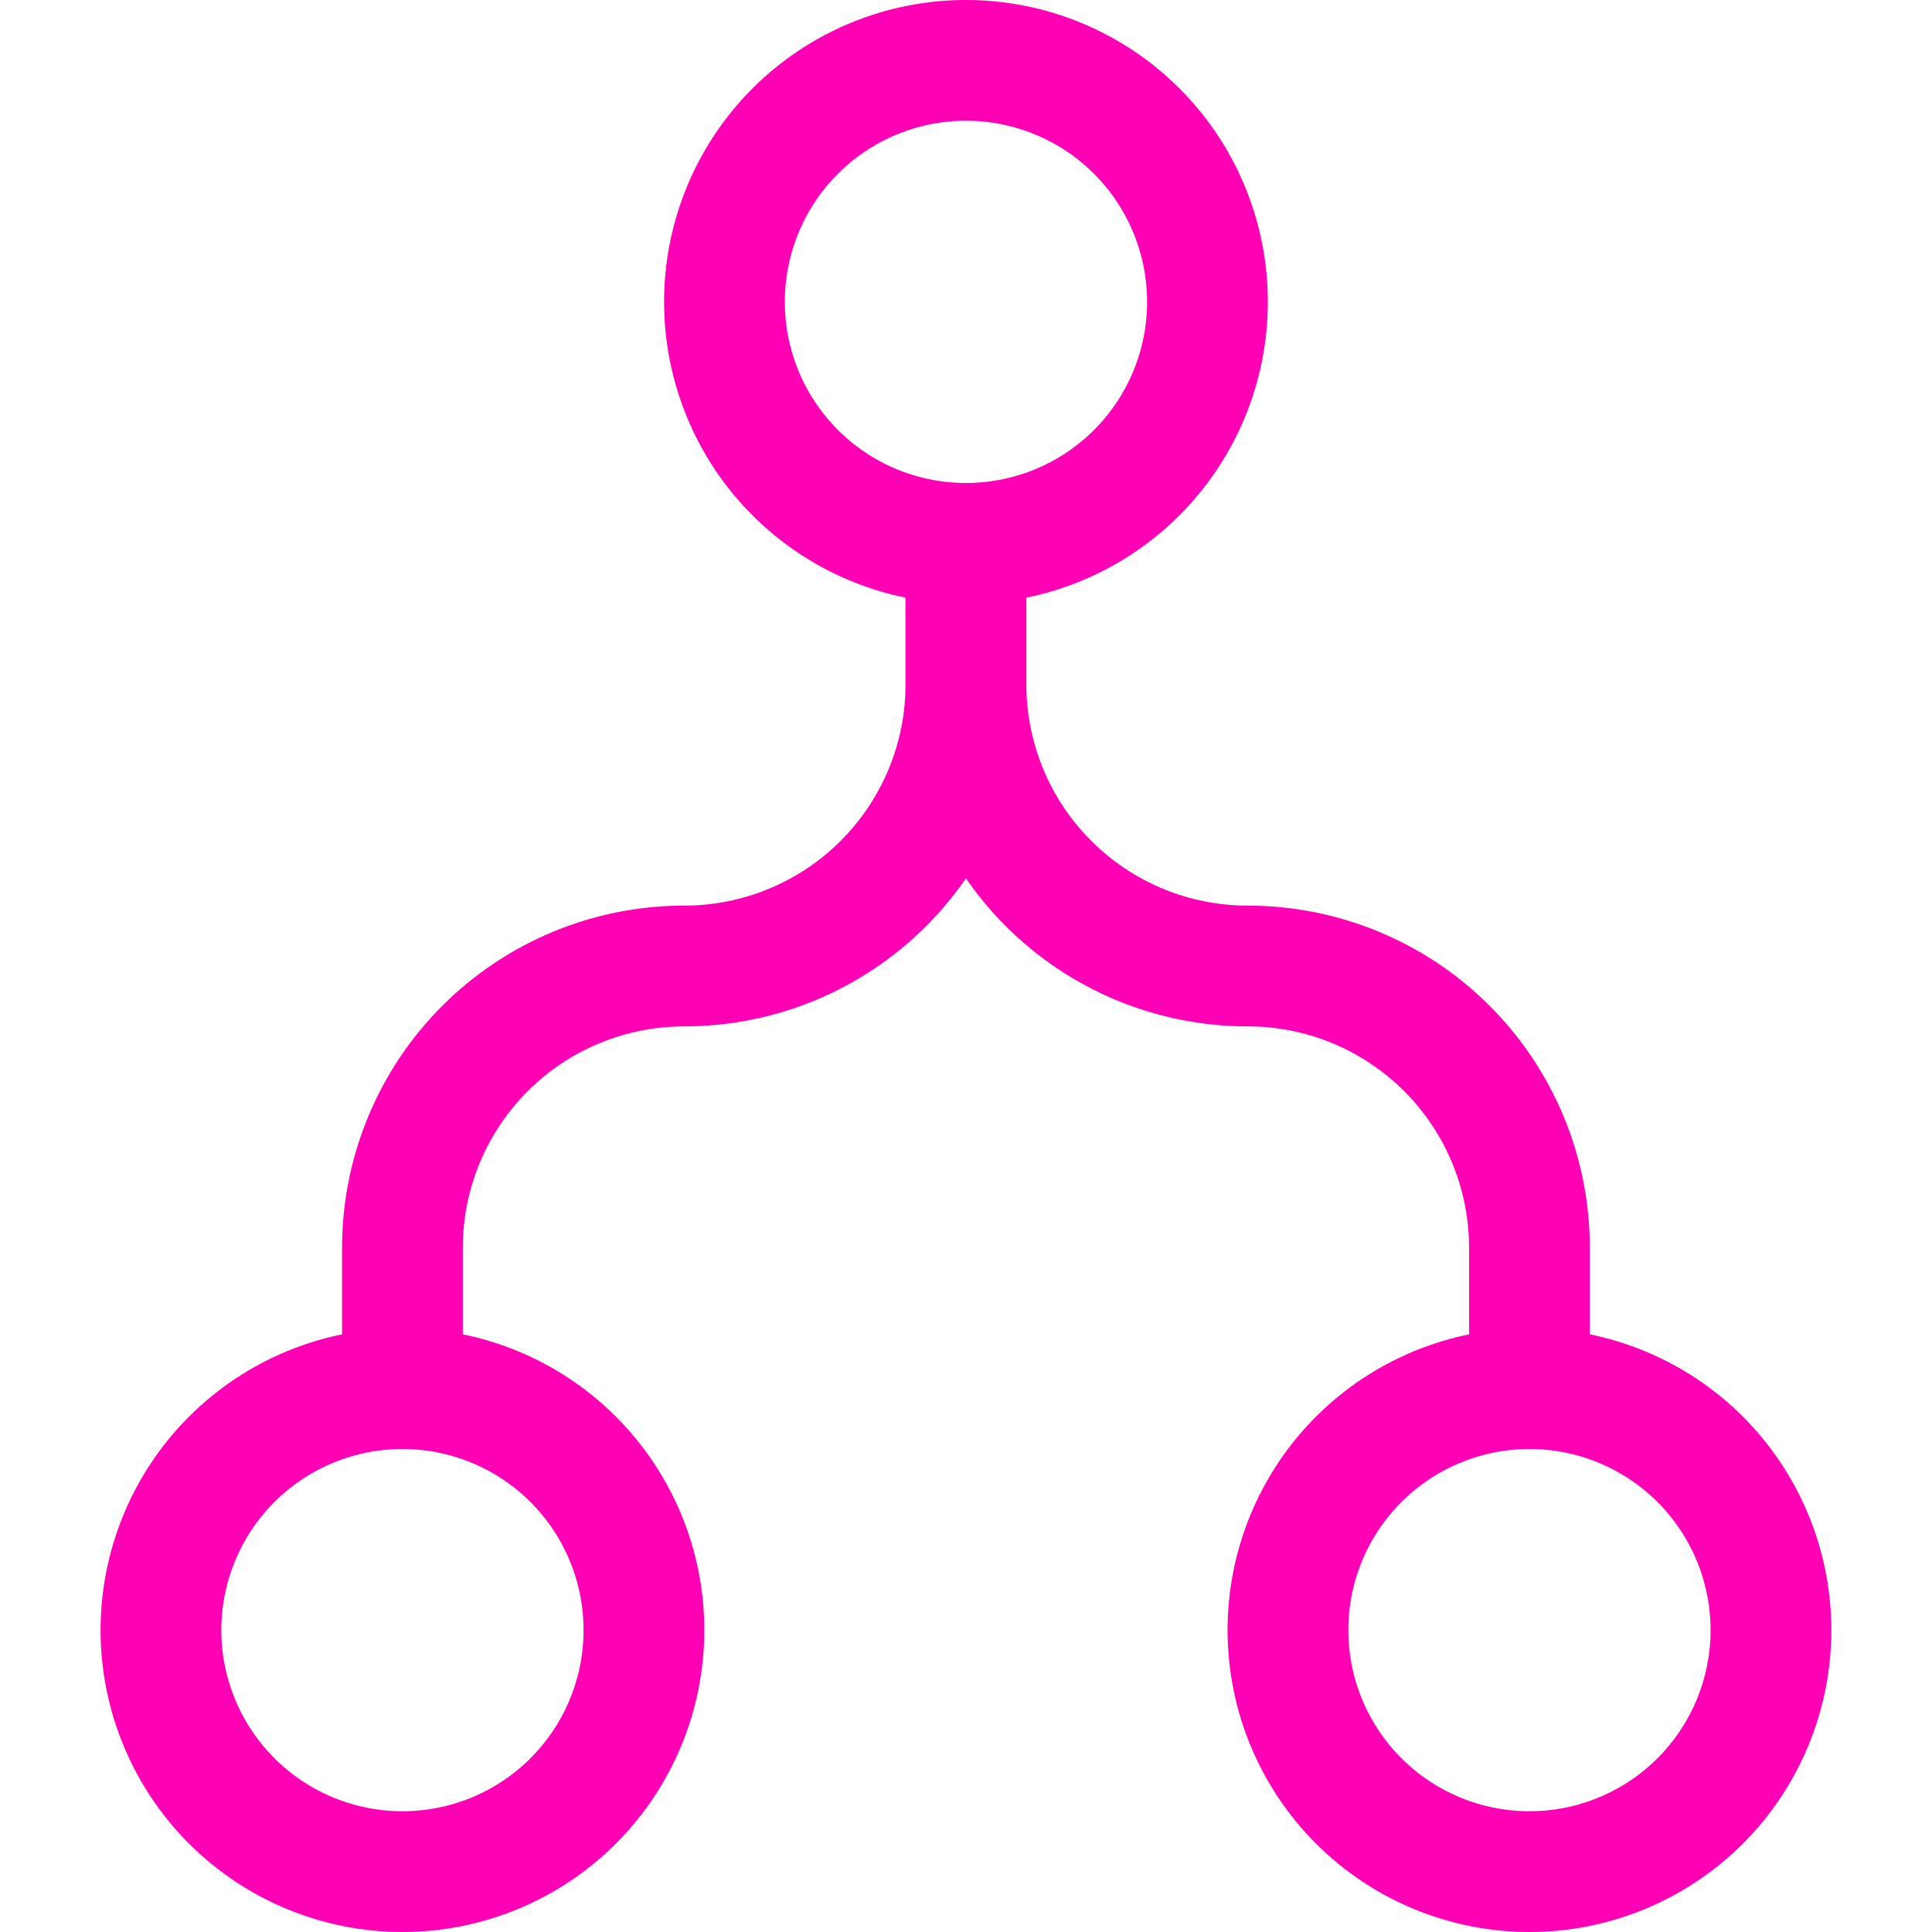
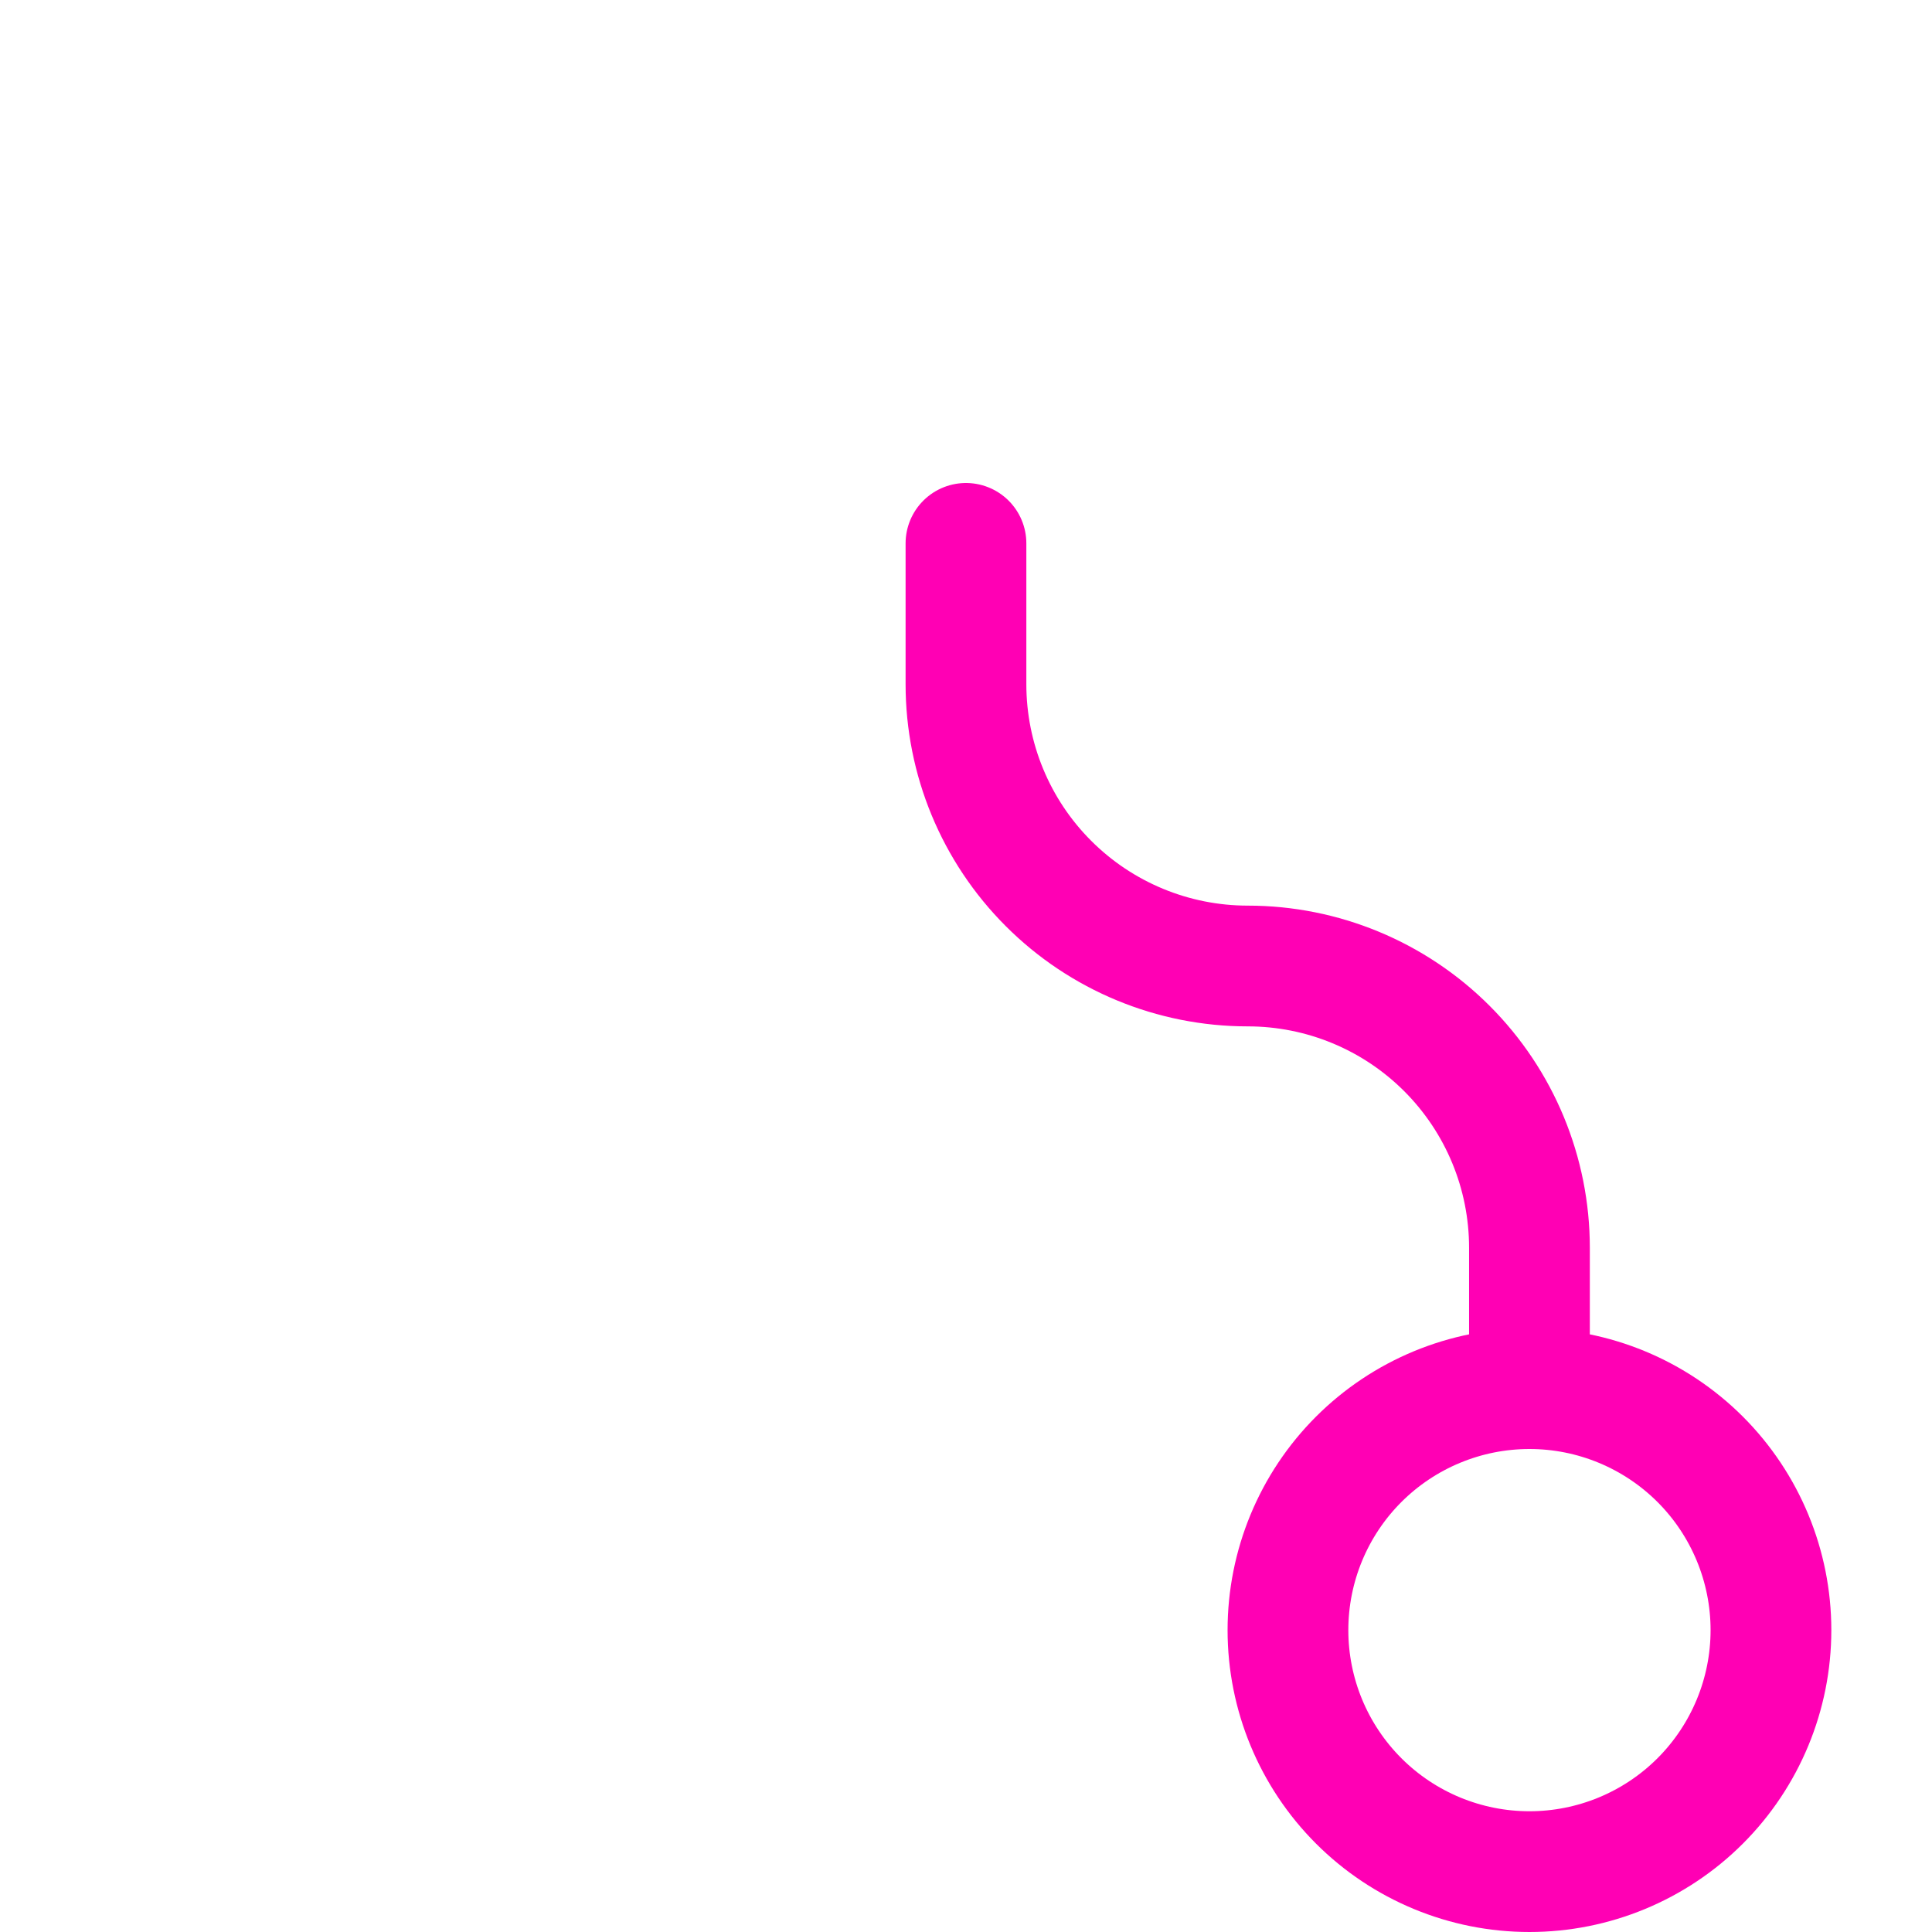
<svg xmlns="http://www.w3.org/2000/svg" width="56" height="56" viewBox="0 0 56 56" fill="none">
  <g id="Workflow-Merge-2--Streamline-Ultimate.svg">
-     <path id="Vector" d="M20.999 8.75C20.999 10.607 21.736 12.387 23.049 13.7C24.362 15.013 26.142 15.75 27.999 15.75C29.855 15.75 31.636 15.013 32.949 13.7C34.261 12.387 34.999 10.607 34.999 8.75C34.999 6.894 34.261 5.113 32.949 3.8C31.636 2.488 29.855 1.75 27.999 1.75C26.142 1.75 24.362 2.488 23.049 3.8C21.736 5.113 20.999 6.894 20.999 8.75Z" stroke="#FF00B4" stroke-width="3.5" stroke-linecap="round" stroke-linejoin="round" />
    <path id="Vector_2" d="M37.332 47.25C37.332 49.107 38.069 50.887 39.382 52.2C40.695 53.513 42.475 54.25 44.332 54.25C46.188 54.25 47.969 53.513 49.282 52.2C50.594 50.887 51.332 49.107 51.332 47.25C51.332 45.394 50.594 43.613 49.282 42.3C47.969 40.988 46.188 40.25 44.332 40.25C42.475 40.25 40.695 40.988 39.382 42.3C38.069 43.613 37.332 45.394 37.332 47.25Z" stroke="#FF00B4" stroke-width="3.5" stroke-linecap="round" stroke-linejoin="round" />
-     <path id="Vector_3" d="M4.665 47.25C4.665 49.107 5.403 50.887 6.715 52.2C8.028 53.513 9.809 54.25 11.665 54.25C13.522 54.25 15.302 53.513 16.615 52.2C17.927 50.887 18.665 49.107 18.665 47.25C18.665 45.394 17.927 43.613 16.615 42.3C15.302 40.988 13.522 40.25 11.665 40.25C9.809 40.25 8.028 40.988 6.715 42.3C5.403 43.613 4.665 45.394 4.665 47.25Z" stroke="#FF00B4" stroke-width="3.5" stroke-linecap="round" stroke-linejoin="round" />
-     <path id="Vector_4" d="M27.998 15.75V19.834C27.998 21.999 27.138 24.077 25.606 25.608C24.075 27.14 21.998 28 19.832 28C17.666 28 15.588 28.86 14.057 30.392C12.525 31.924 11.665 34.001 11.665 36.167V40.25" stroke="#FF00B4" stroke-width="3.5" stroke-linecap="round" stroke-linejoin="round" />
    <path id="Vector_5" d="M27.999 15.75V19.834C27.999 21.999 28.859 24.077 30.391 25.608C31.922 27.14 34 28 36.166 28C38.332 28 40.409 28.86 41.94 30.392C43.472 31.924 44.332 34.001 44.332 36.167V40.25" stroke="#FF00B4" stroke-width="3.5" stroke-linecap="round" stroke-linejoin="round" />
  </g>
</svg>